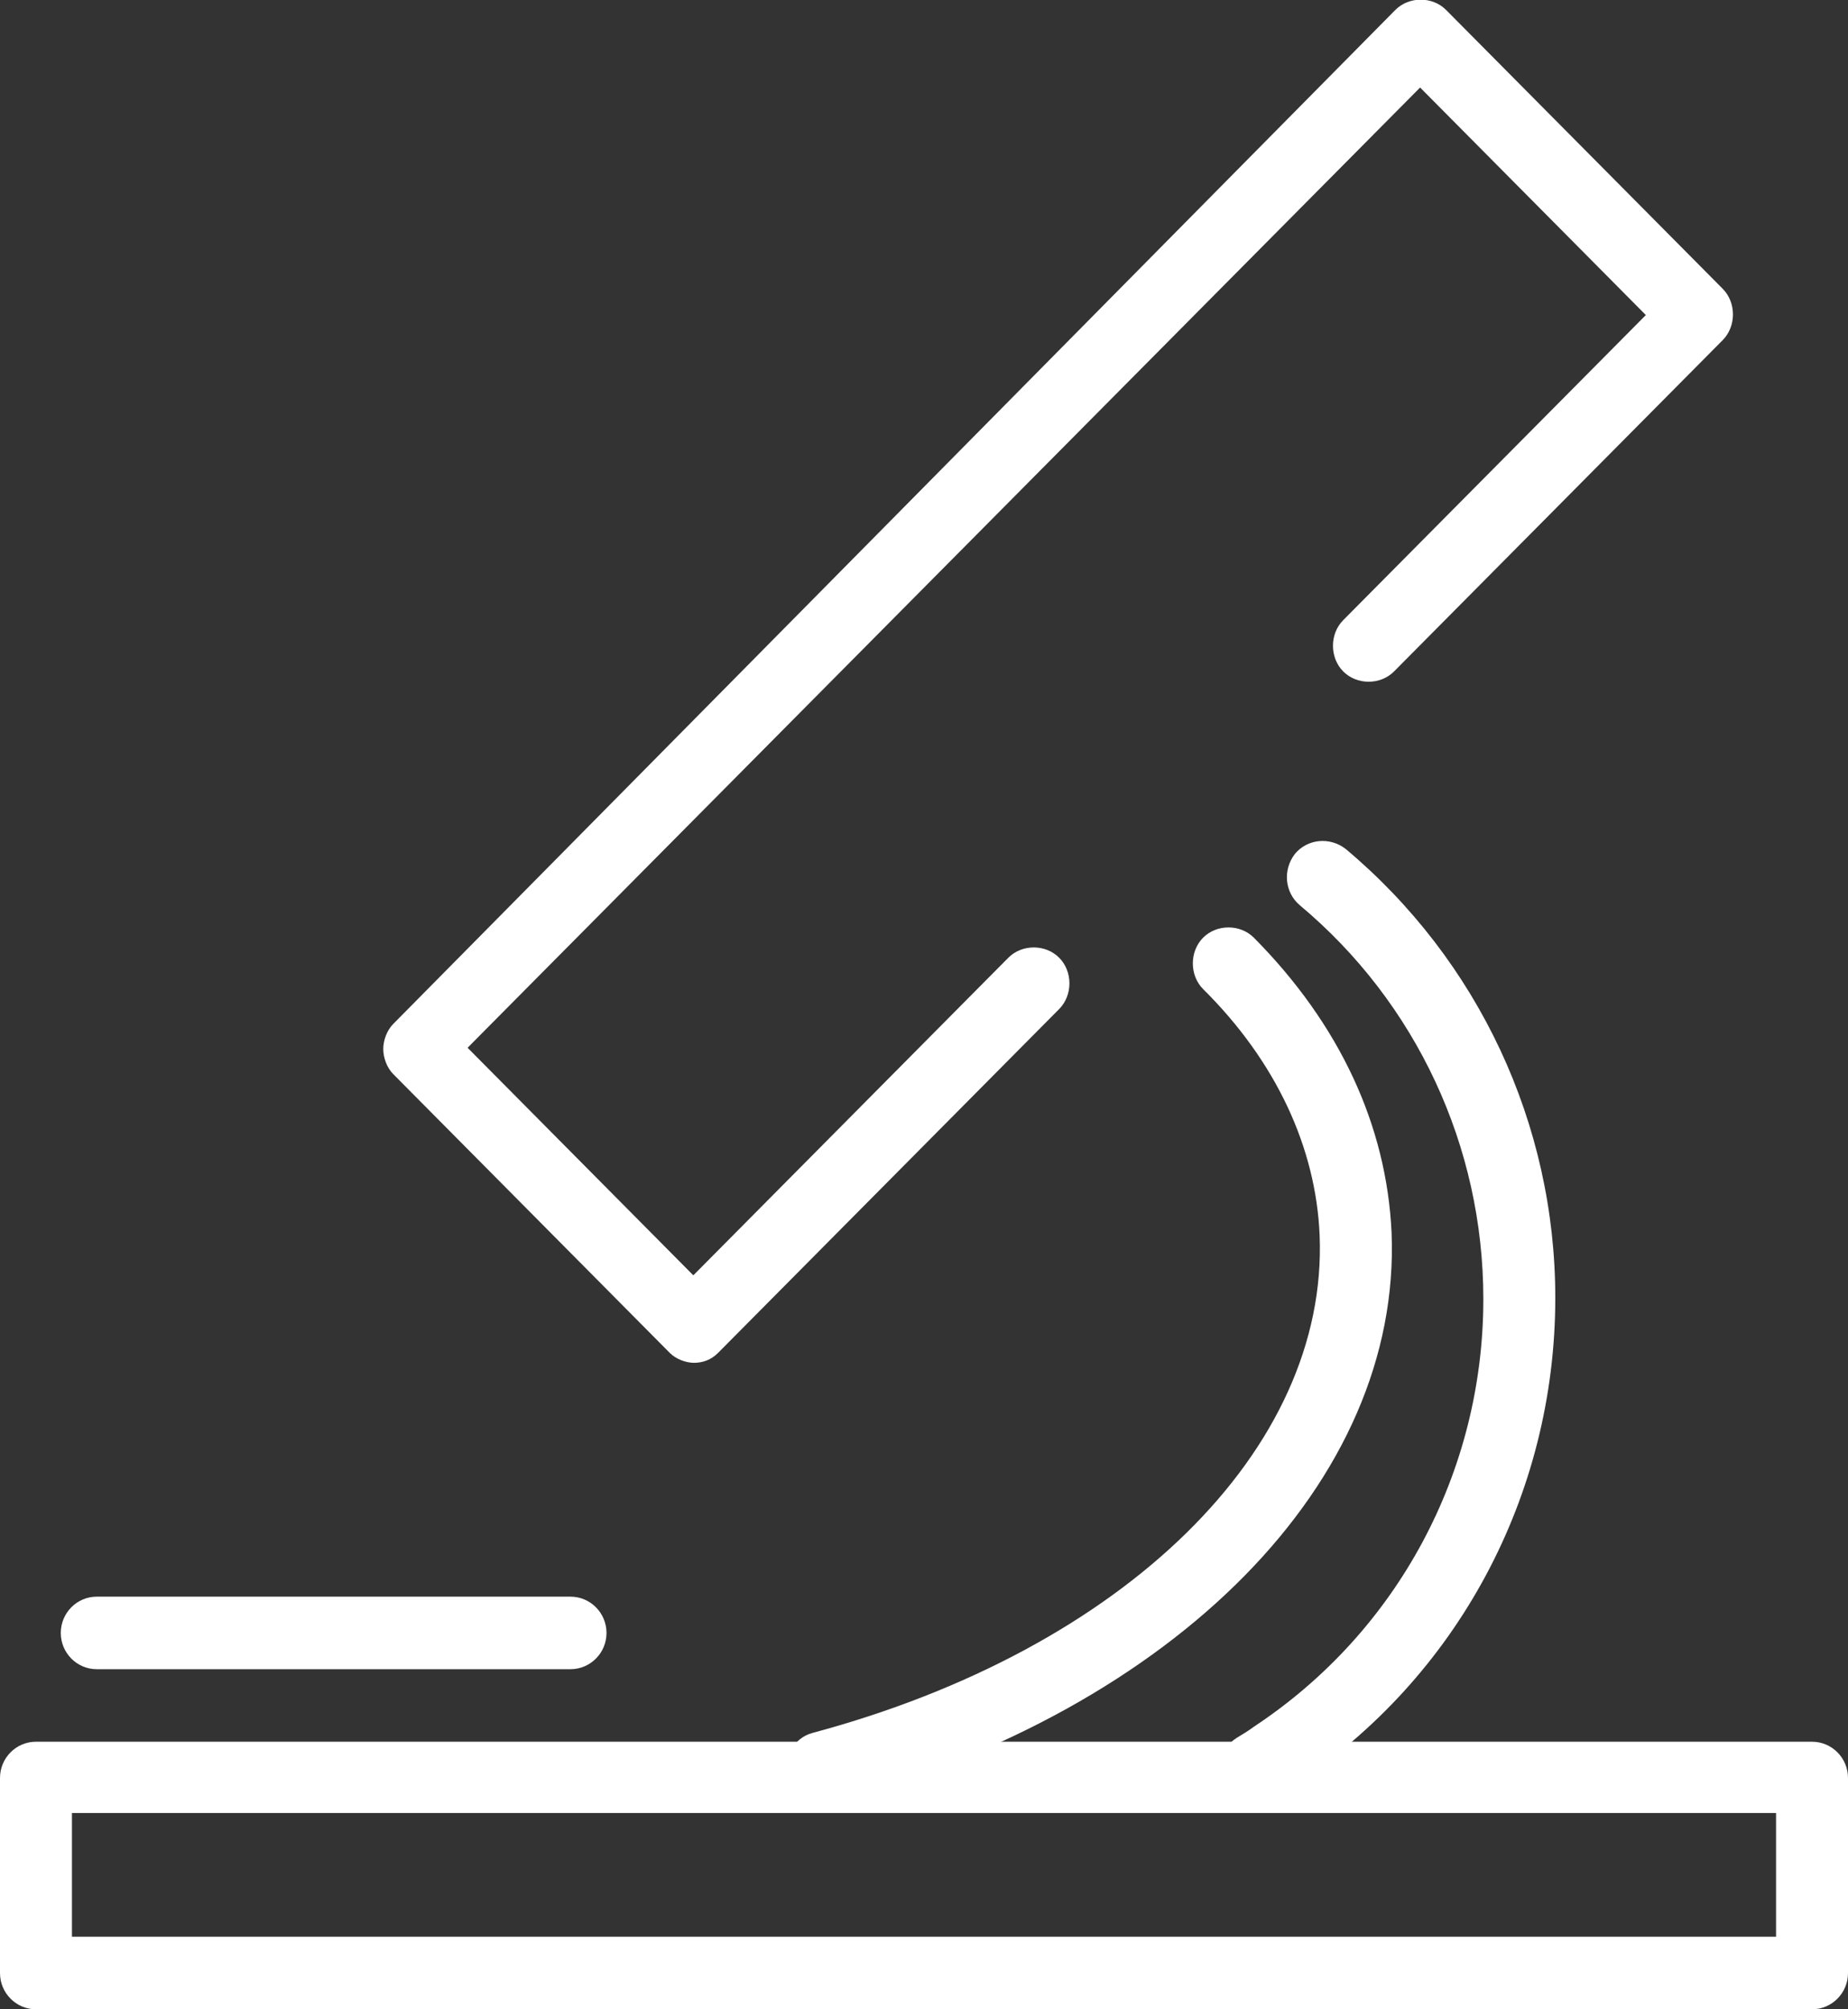
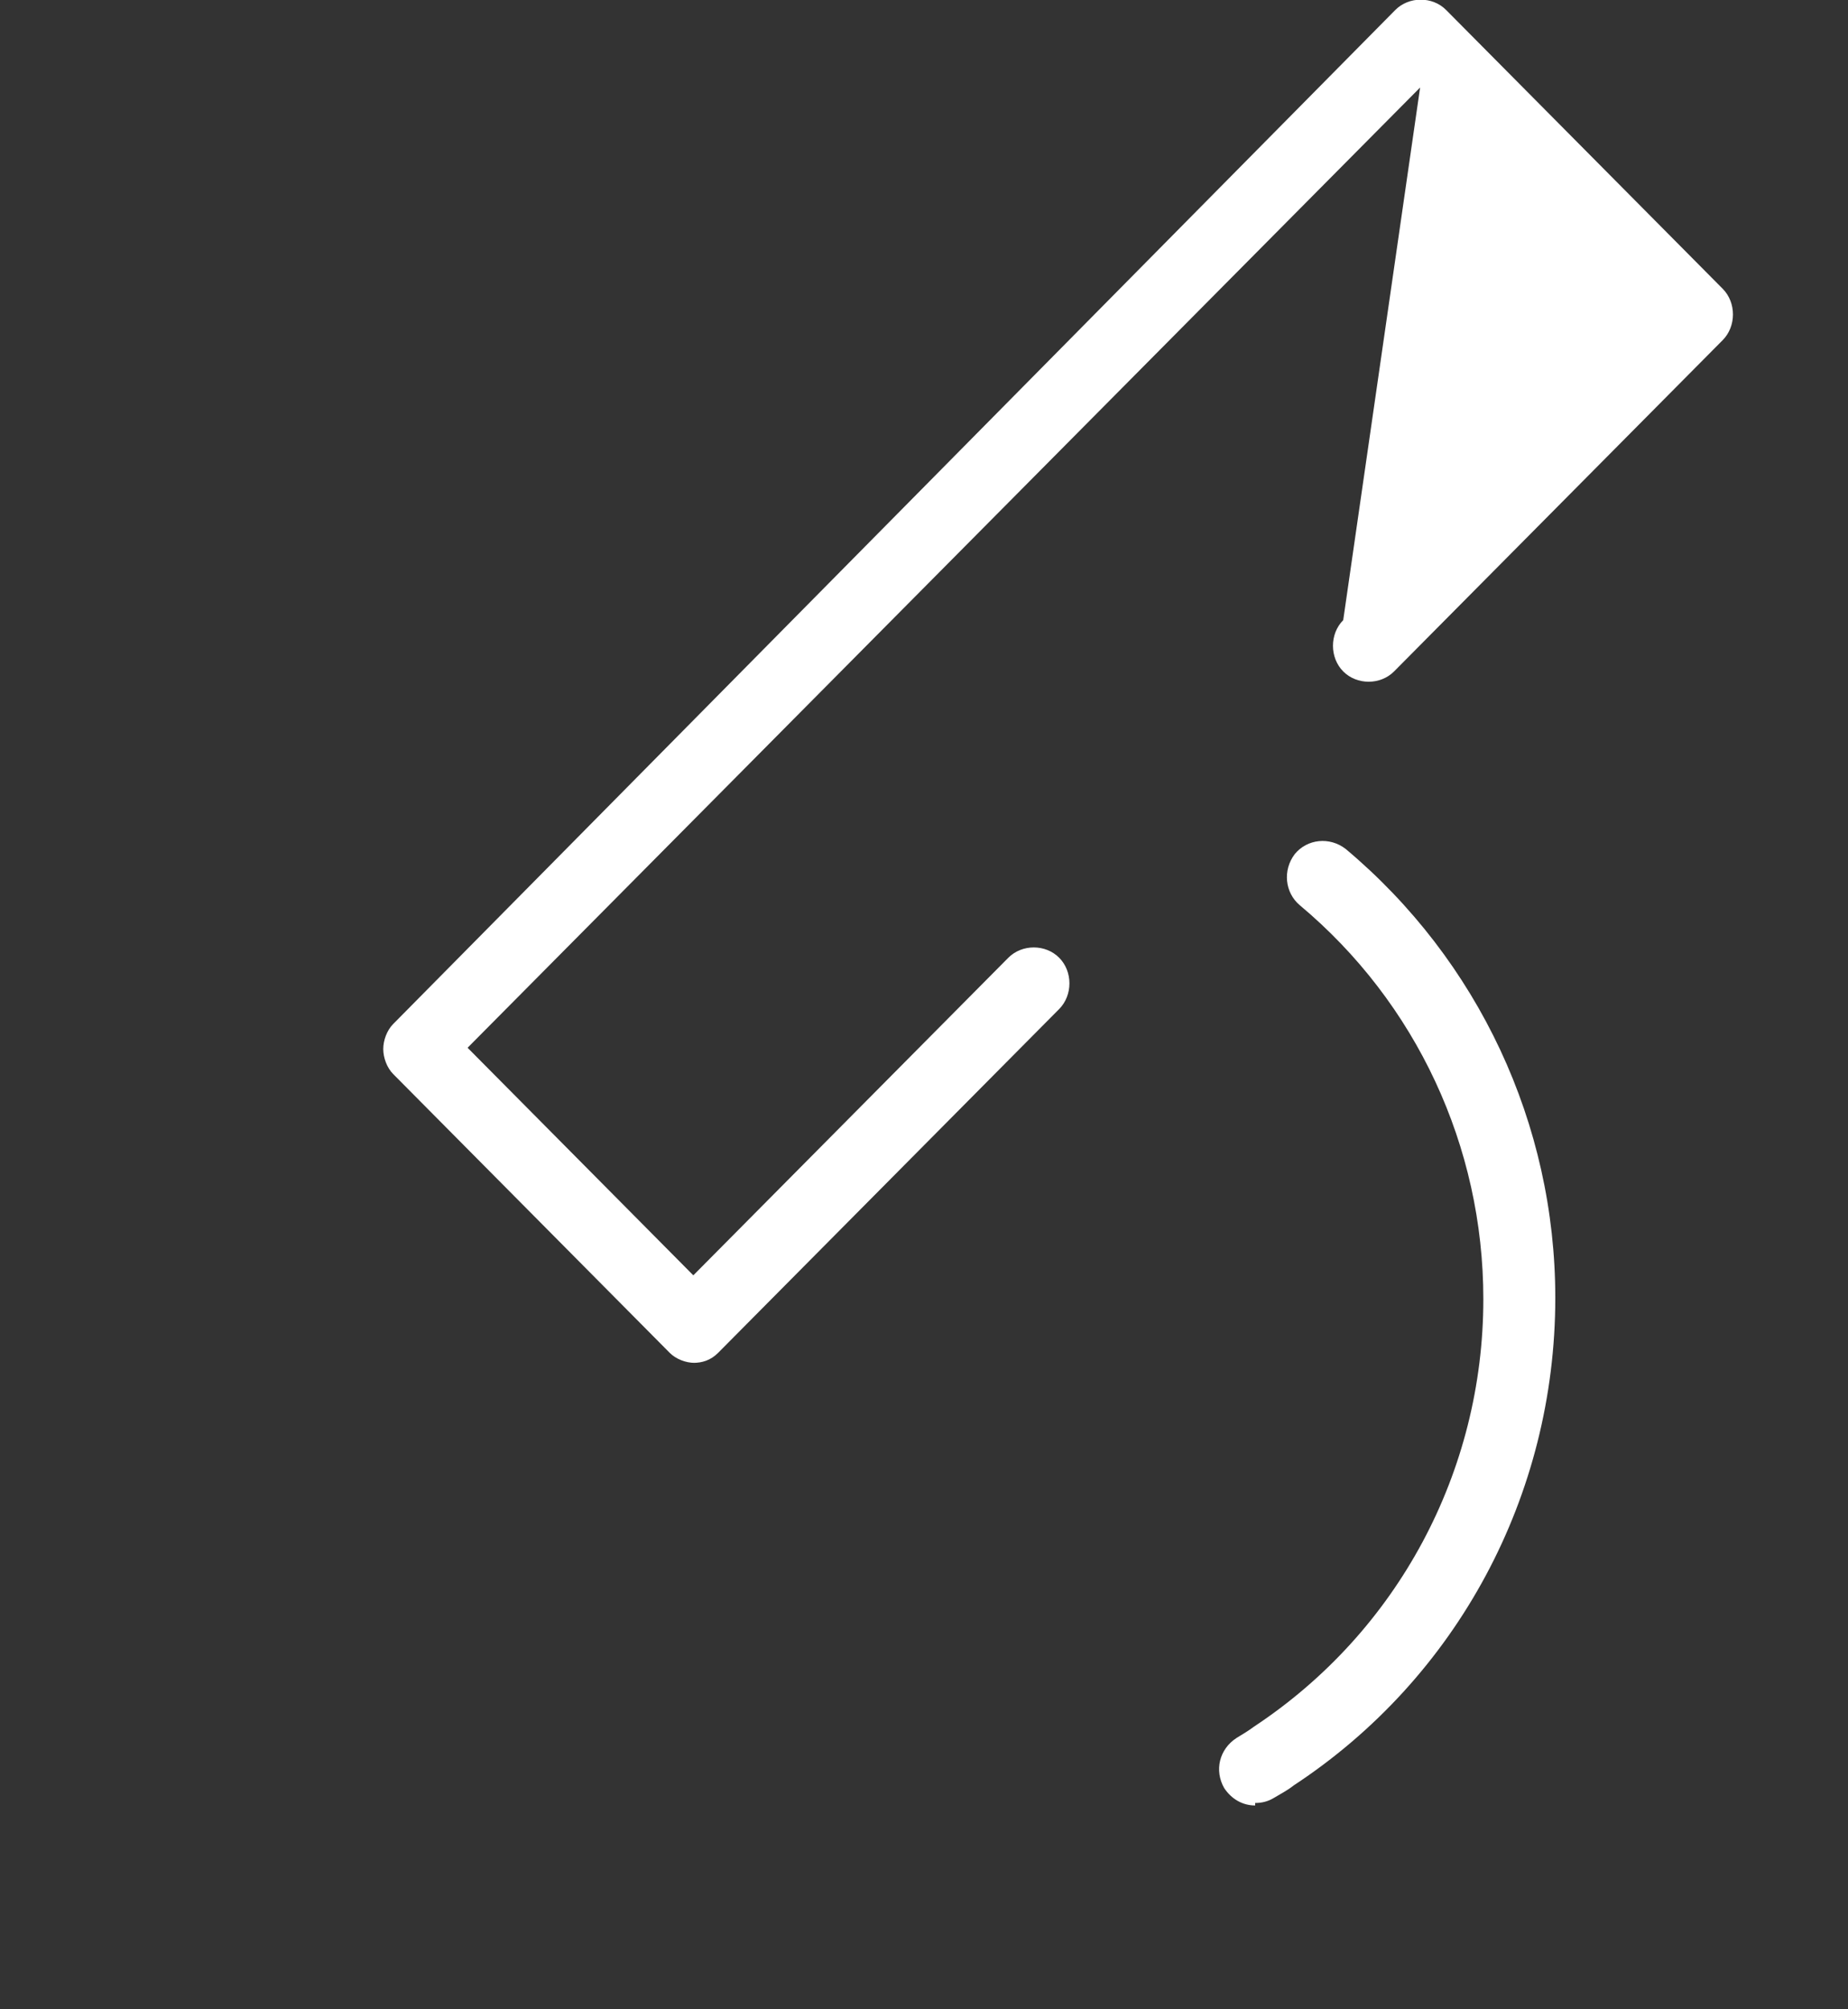
<svg xmlns="http://www.w3.org/2000/svg" width="46" height="50" viewBox="0 0 46 50" fill="none">
  <rect x="0" y="0" width="46" height="50" fill="#333333" stroke="none" />
  <g id="Isolation_Mode" clip-path="url(#clip0_2_141)">
    <g id="Group">
-       <path id="Vector" d="M45.105 50H0.895C0.401 50 0 49.595 0 49.098V44.244C0 43.746 0.401 43.342 0.895 43.342H45.105C45.599 43.342 46 43.746 46 44.244V49.098C46 49.595 45.599 50 45.105 50ZM1.791 48.195H44.209V45.115H1.791V48.195Z" fill="white" />
-       <path id="Vector_2" d="M17.288 33.914C17.072 33.914 16.826 33.821 16.671 33.665L9.787 26.727C9.632 26.571 9.54 26.322 9.54 26.104C9.54 25.887 9.632 25.638 9.787 25.482L34.731 0.249C35.071 -0.094 35.658 -0.094 35.997 0.249L42.882 7.187C43.221 7.529 43.221 8.12 42.882 8.463L34.701 16.708C34.361 17.05 33.775 17.05 33.435 16.708C33.095 16.366 33.095 15.774 33.435 15.432L40.968 7.84L35.349 2.178L11.639 26.073L17.258 31.736L25.099 23.833C25.439 23.491 26.026 23.491 26.365 23.833C26.705 24.175 26.705 24.766 26.365 25.109L17.875 33.665C17.69 33.852 17.474 33.914 17.258 33.914H17.288Z" fill="white" />
-       <path id="Vector_3" d="M20.468 44.866C20.067 44.866 19.727 44.586 19.604 44.213C19.481 43.746 19.758 43.248 20.221 43.124C28.001 41.039 33.064 36.061 32.848 30.74C32.756 28.562 31.768 26.416 29.946 24.611C29.607 24.269 29.607 23.678 29.946 23.335C30.286 22.993 30.872 22.993 31.212 23.335C33.342 25.482 34.516 28.002 34.639 30.678C34.886 36.839 29.298 42.533 20.685 44.866C20.592 44.866 20.53 44.866 20.468 44.866Z" fill="white" />
+       <path id="Vector_2" d="M17.288 33.914C17.072 33.914 16.826 33.821 16.671 33.665L9.787 26.727C9.632 26.571 9.54 26.322 9.54 26.104C9.54 25.887 9.632 25.638 9.787 25.482L34.731 0.249C35.071 -0.094 35.658 -0.094 35.997 0.249L42.882 7.187C43.221 7.529 43.221 8.12 42.882 8.463L34.701 16.708C34.361 17.05 33.775 17.05 33.435 16.708C33.095 16.366 33.095 15.774 33.435 15.432L35.349 2.178L11.639 26.073L17.258 31.736L25.099 23.833C25.439 23.491 26.026 23.491 26.365 23.833C26.705 24.175 26.705 24.766 26.365 25.109L17.875 33.665C17.69 33.852 17.474 33.914 17.258 33.914H17.288Z" fill="white" />
      <path id="Vector_4" d="M31.243 44.928C30.934 44.928 30.656 44.773 30.471 44.493C30.224 44.057 30.348 43.528 30.78 43.248C30.934 43.155 31.088 43.062 31.212 42.968C34.793 40.603 36.923 36.621 36.923 32.327C36.923 28.531 35.256 24.953 32.354 22.526C31.984 22.215 31.922 21.655 32.231 21.251C32.539 20.877 33.095 20.815 33.497 21.126C36.8 23.895 38.714 27.971 38.714 32.296C38.714 37.212 36.275 41.755 32.2 44.431C32.046 44.555 31.86 44.648 31.706 44.742C31.552 44.835 31.397 44.866 31.243 44.866V44.928Z" fill="white" />
    </g>
-     <path id="Vector_5" d="M14.201 41.537H2.408C1.914 41.537 1.513 41.133 1.513 40.635C1.513 40.137 1.914 39.732 2.408 39.732H14.201C14.695 39.732 15.097 40.137 15.097 40.635C15.097 41.133 14.695 41.537 14.201 41.537Z" fill="white" />
  </g>
  <defs>
    <clipPath id="clip0_2_141">
      <rect width="46" height="50" fill="white" />
    </clipPath>
  </defs>
</svg>